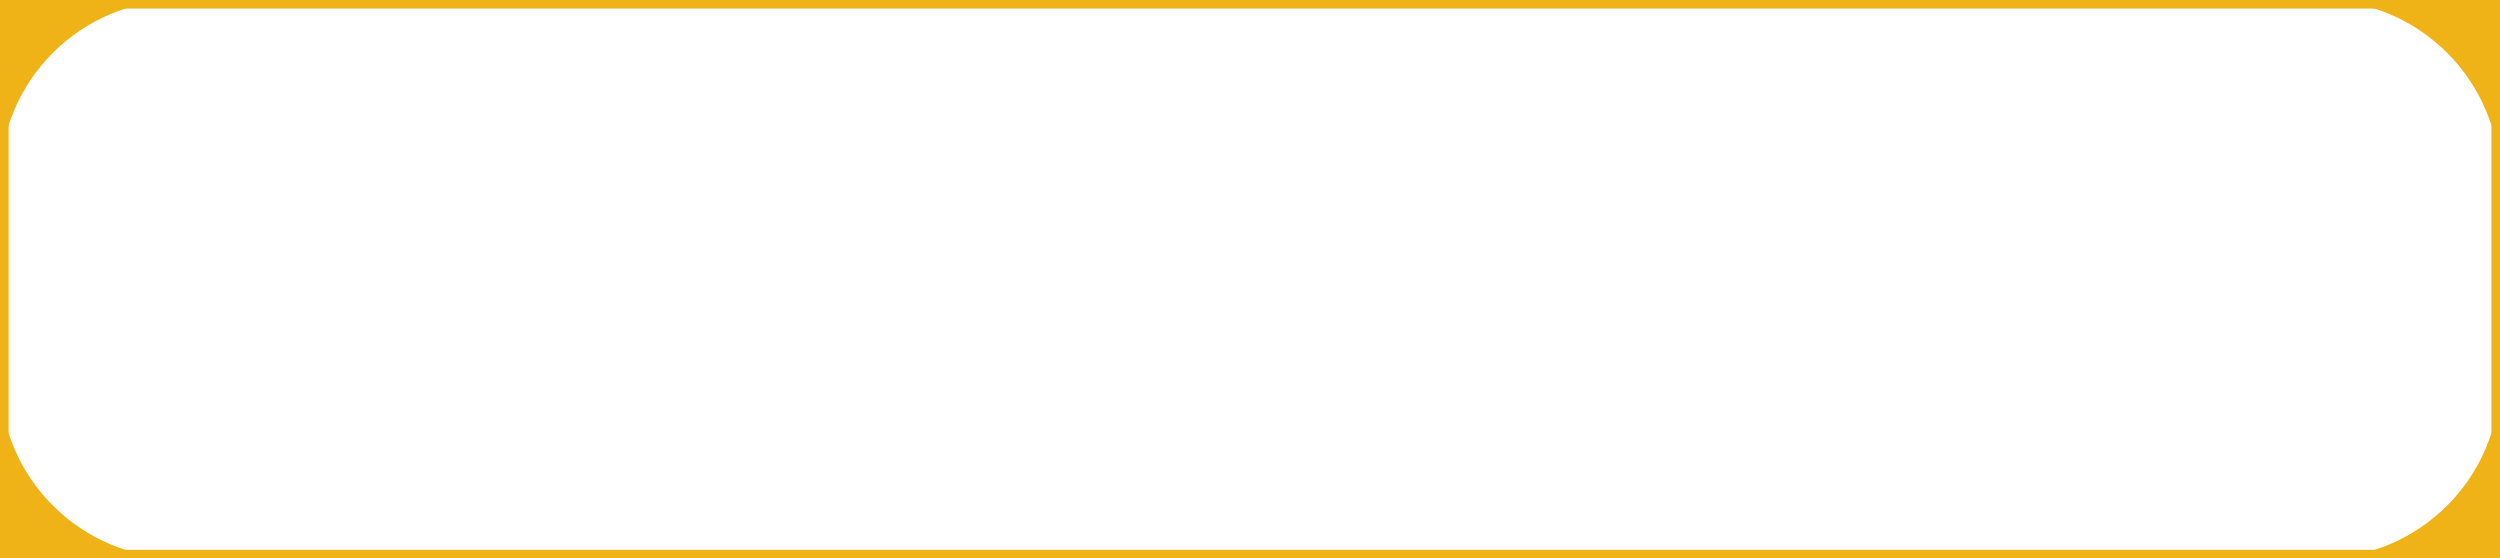
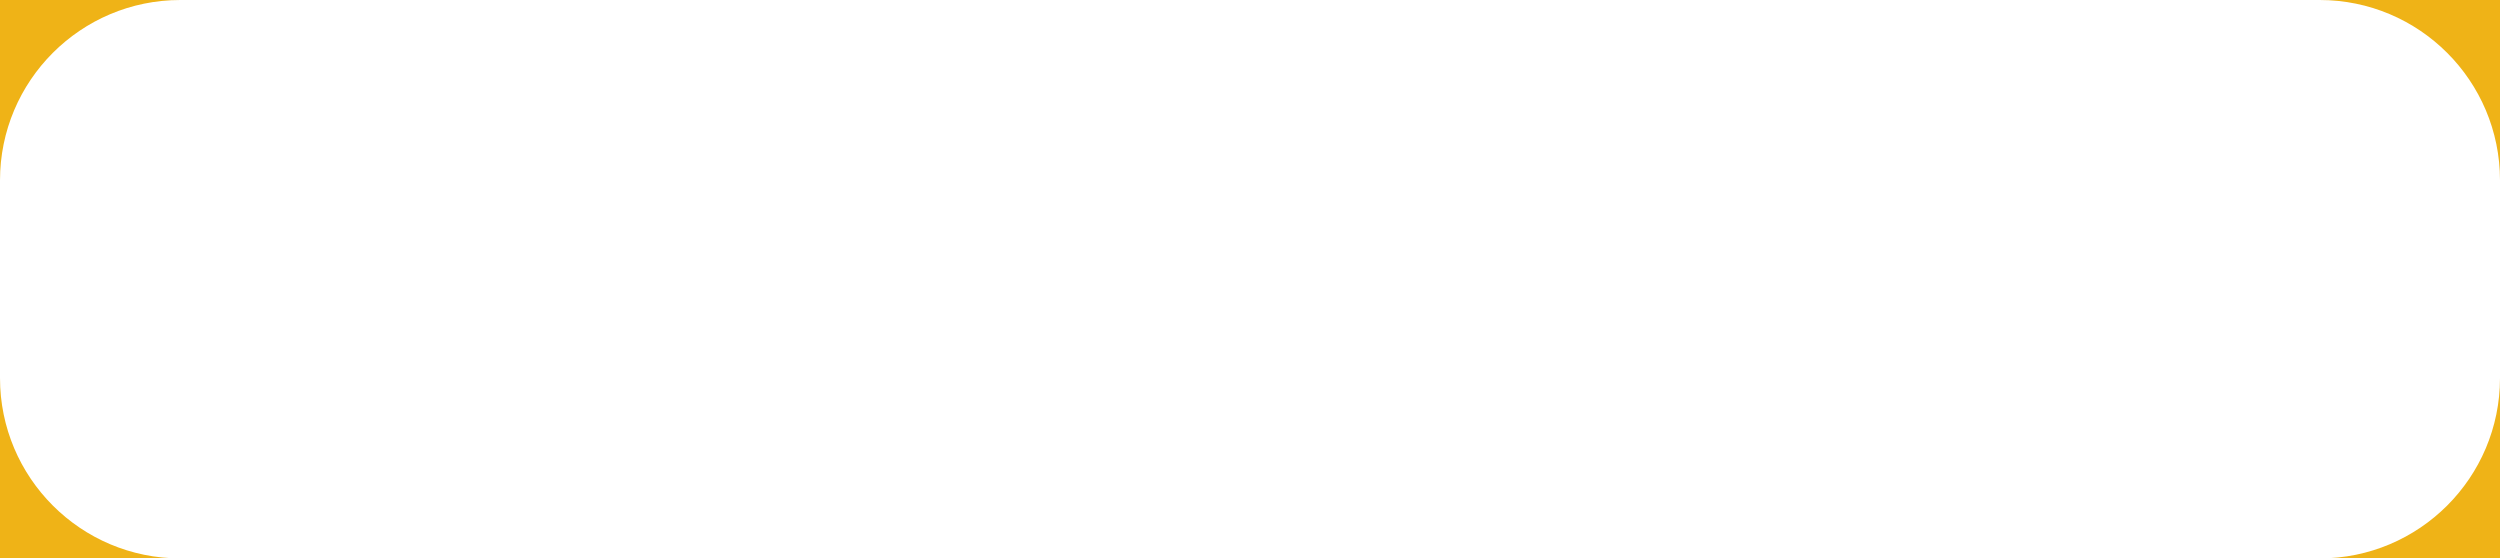
<svg xmlns="http://www.w3.org/2000/svg" width="291" height="65" viewBox="0 0 291 65" fill="none">
  <path fill-rule="evenodd" clip-rule="evenodd" d="M21 0H0V21C0 9.402 9.402 0 21 0ZM270 0C281.598 0 291 9.402 291 21V0H270ZM291 44C291 55.598 281.598 65 270 65H291V44ZM21 65C9.402 65 0 55.598 0 44V65H21Z" fill="#EFB317" />
-   <rect x="0.5" y="0.5" width="290" height="64" stroke="#EFB317" />
</svg>